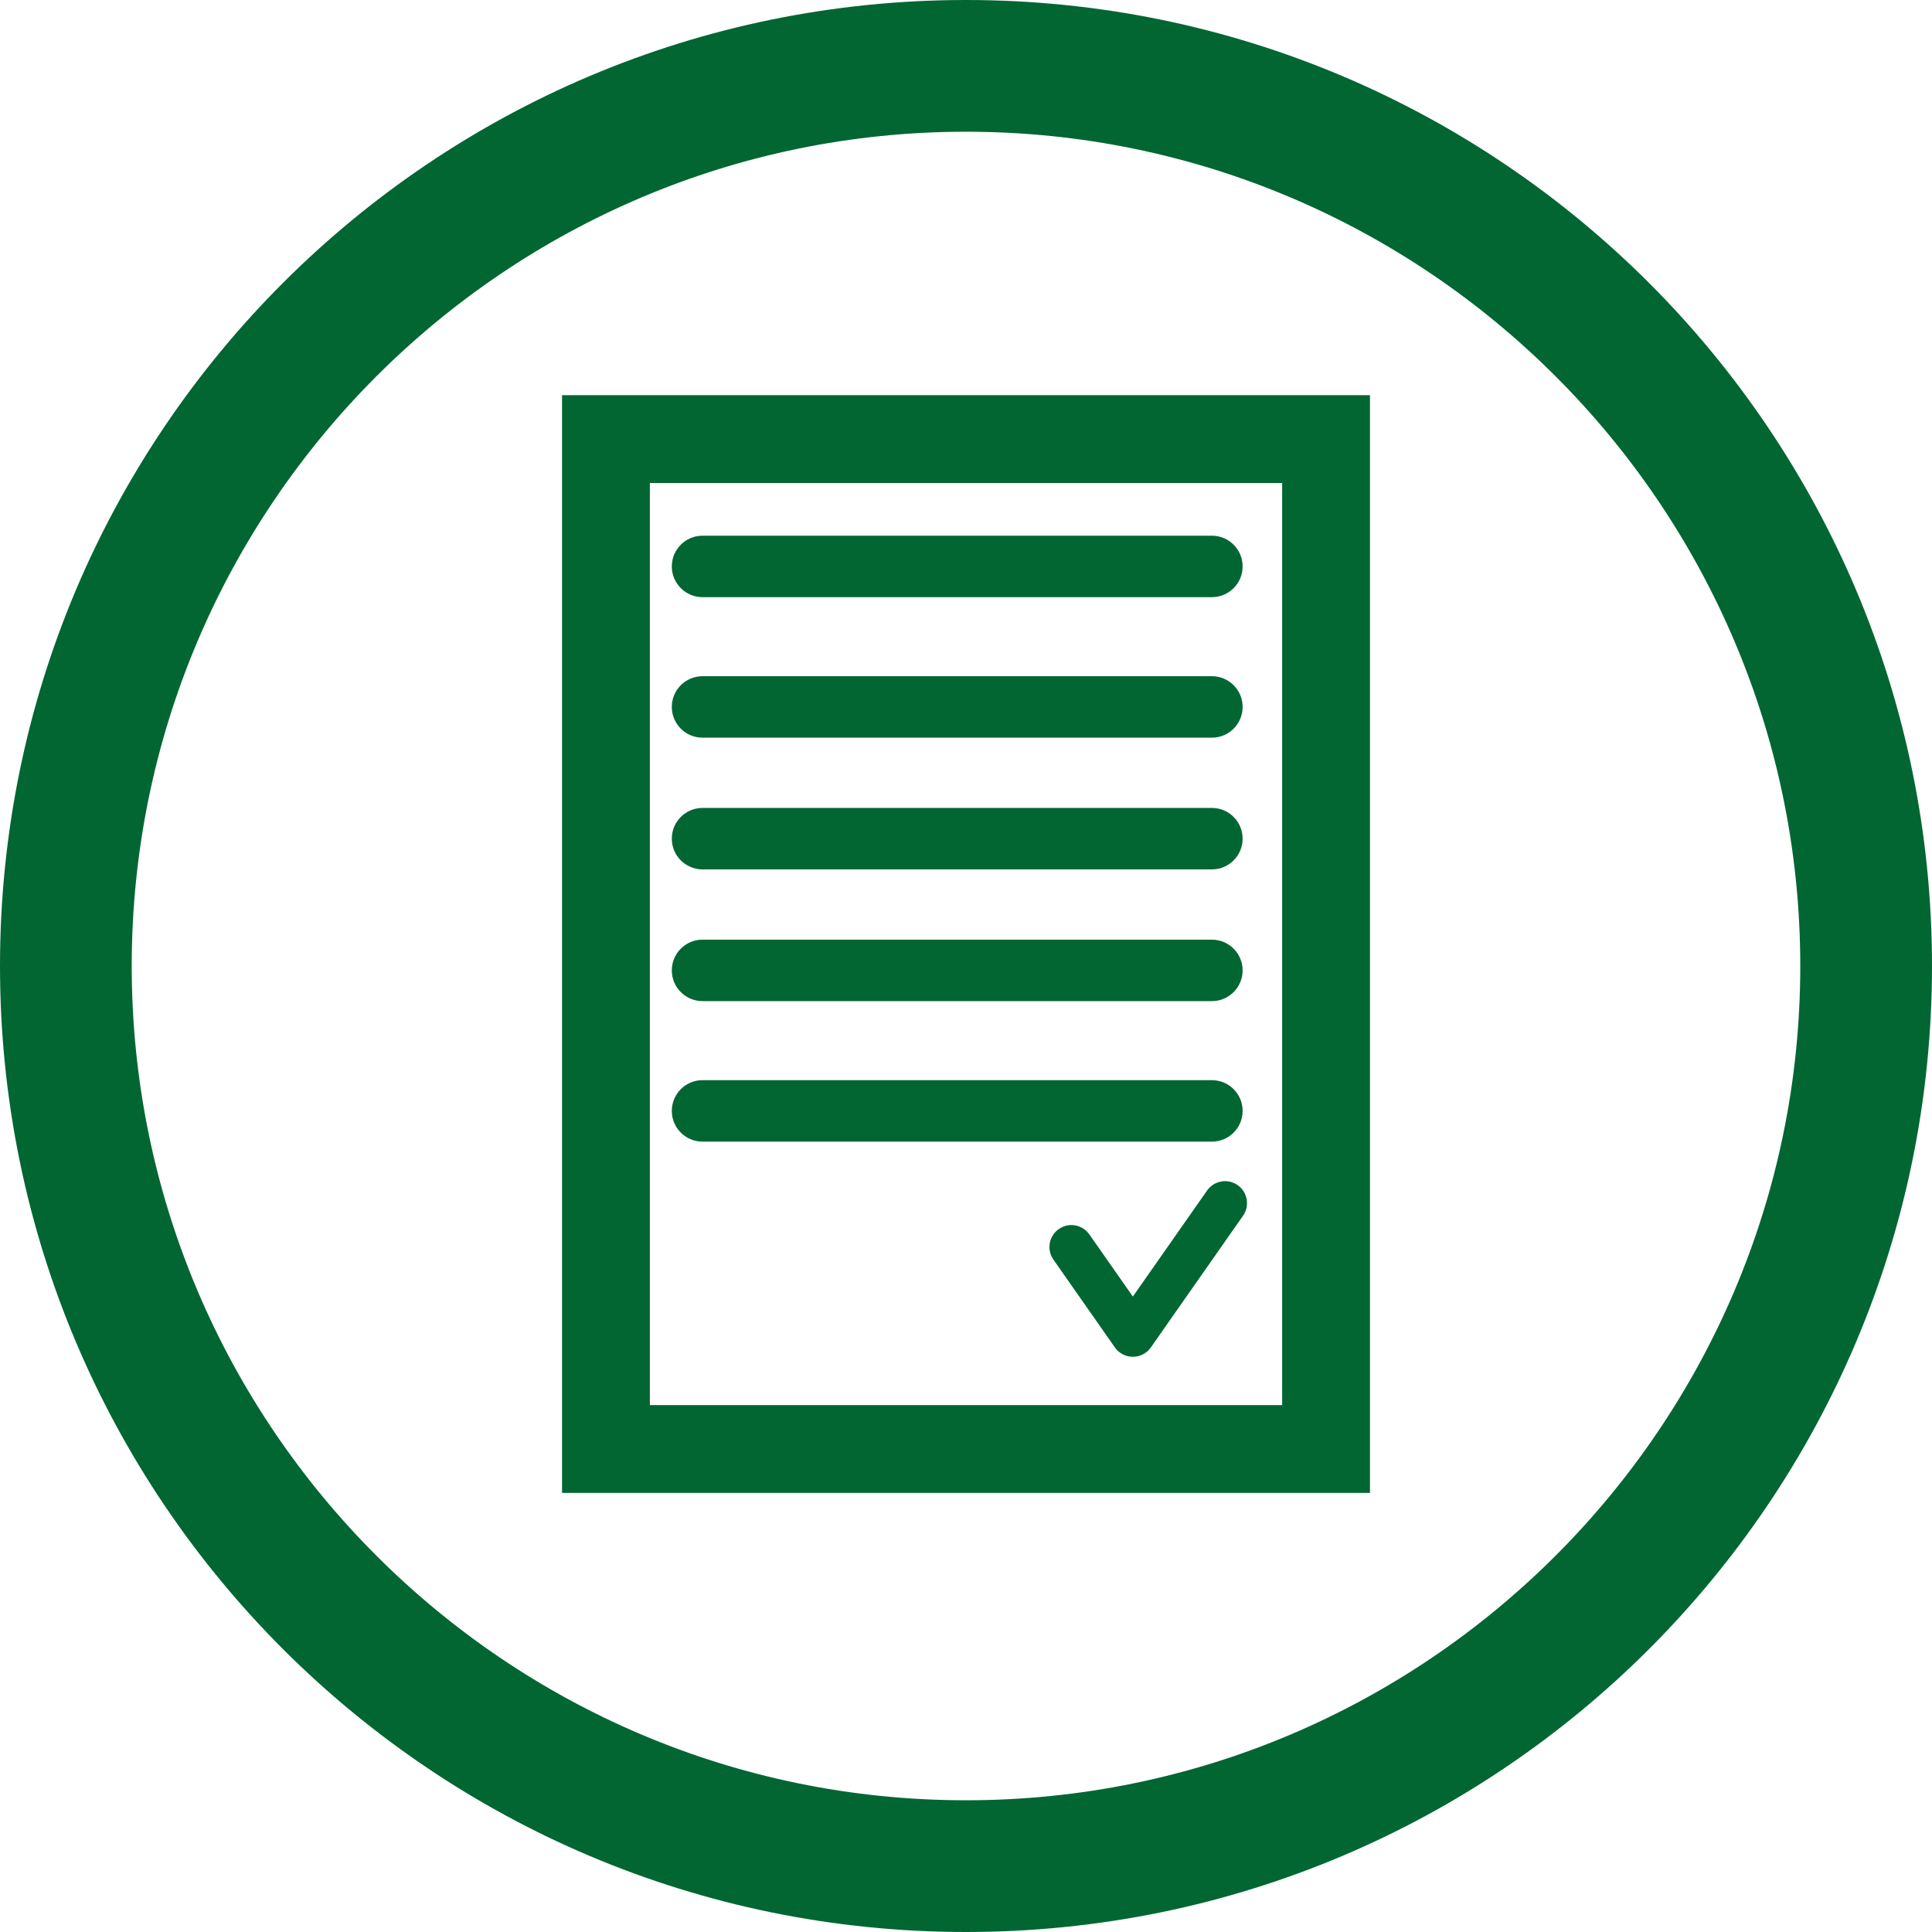
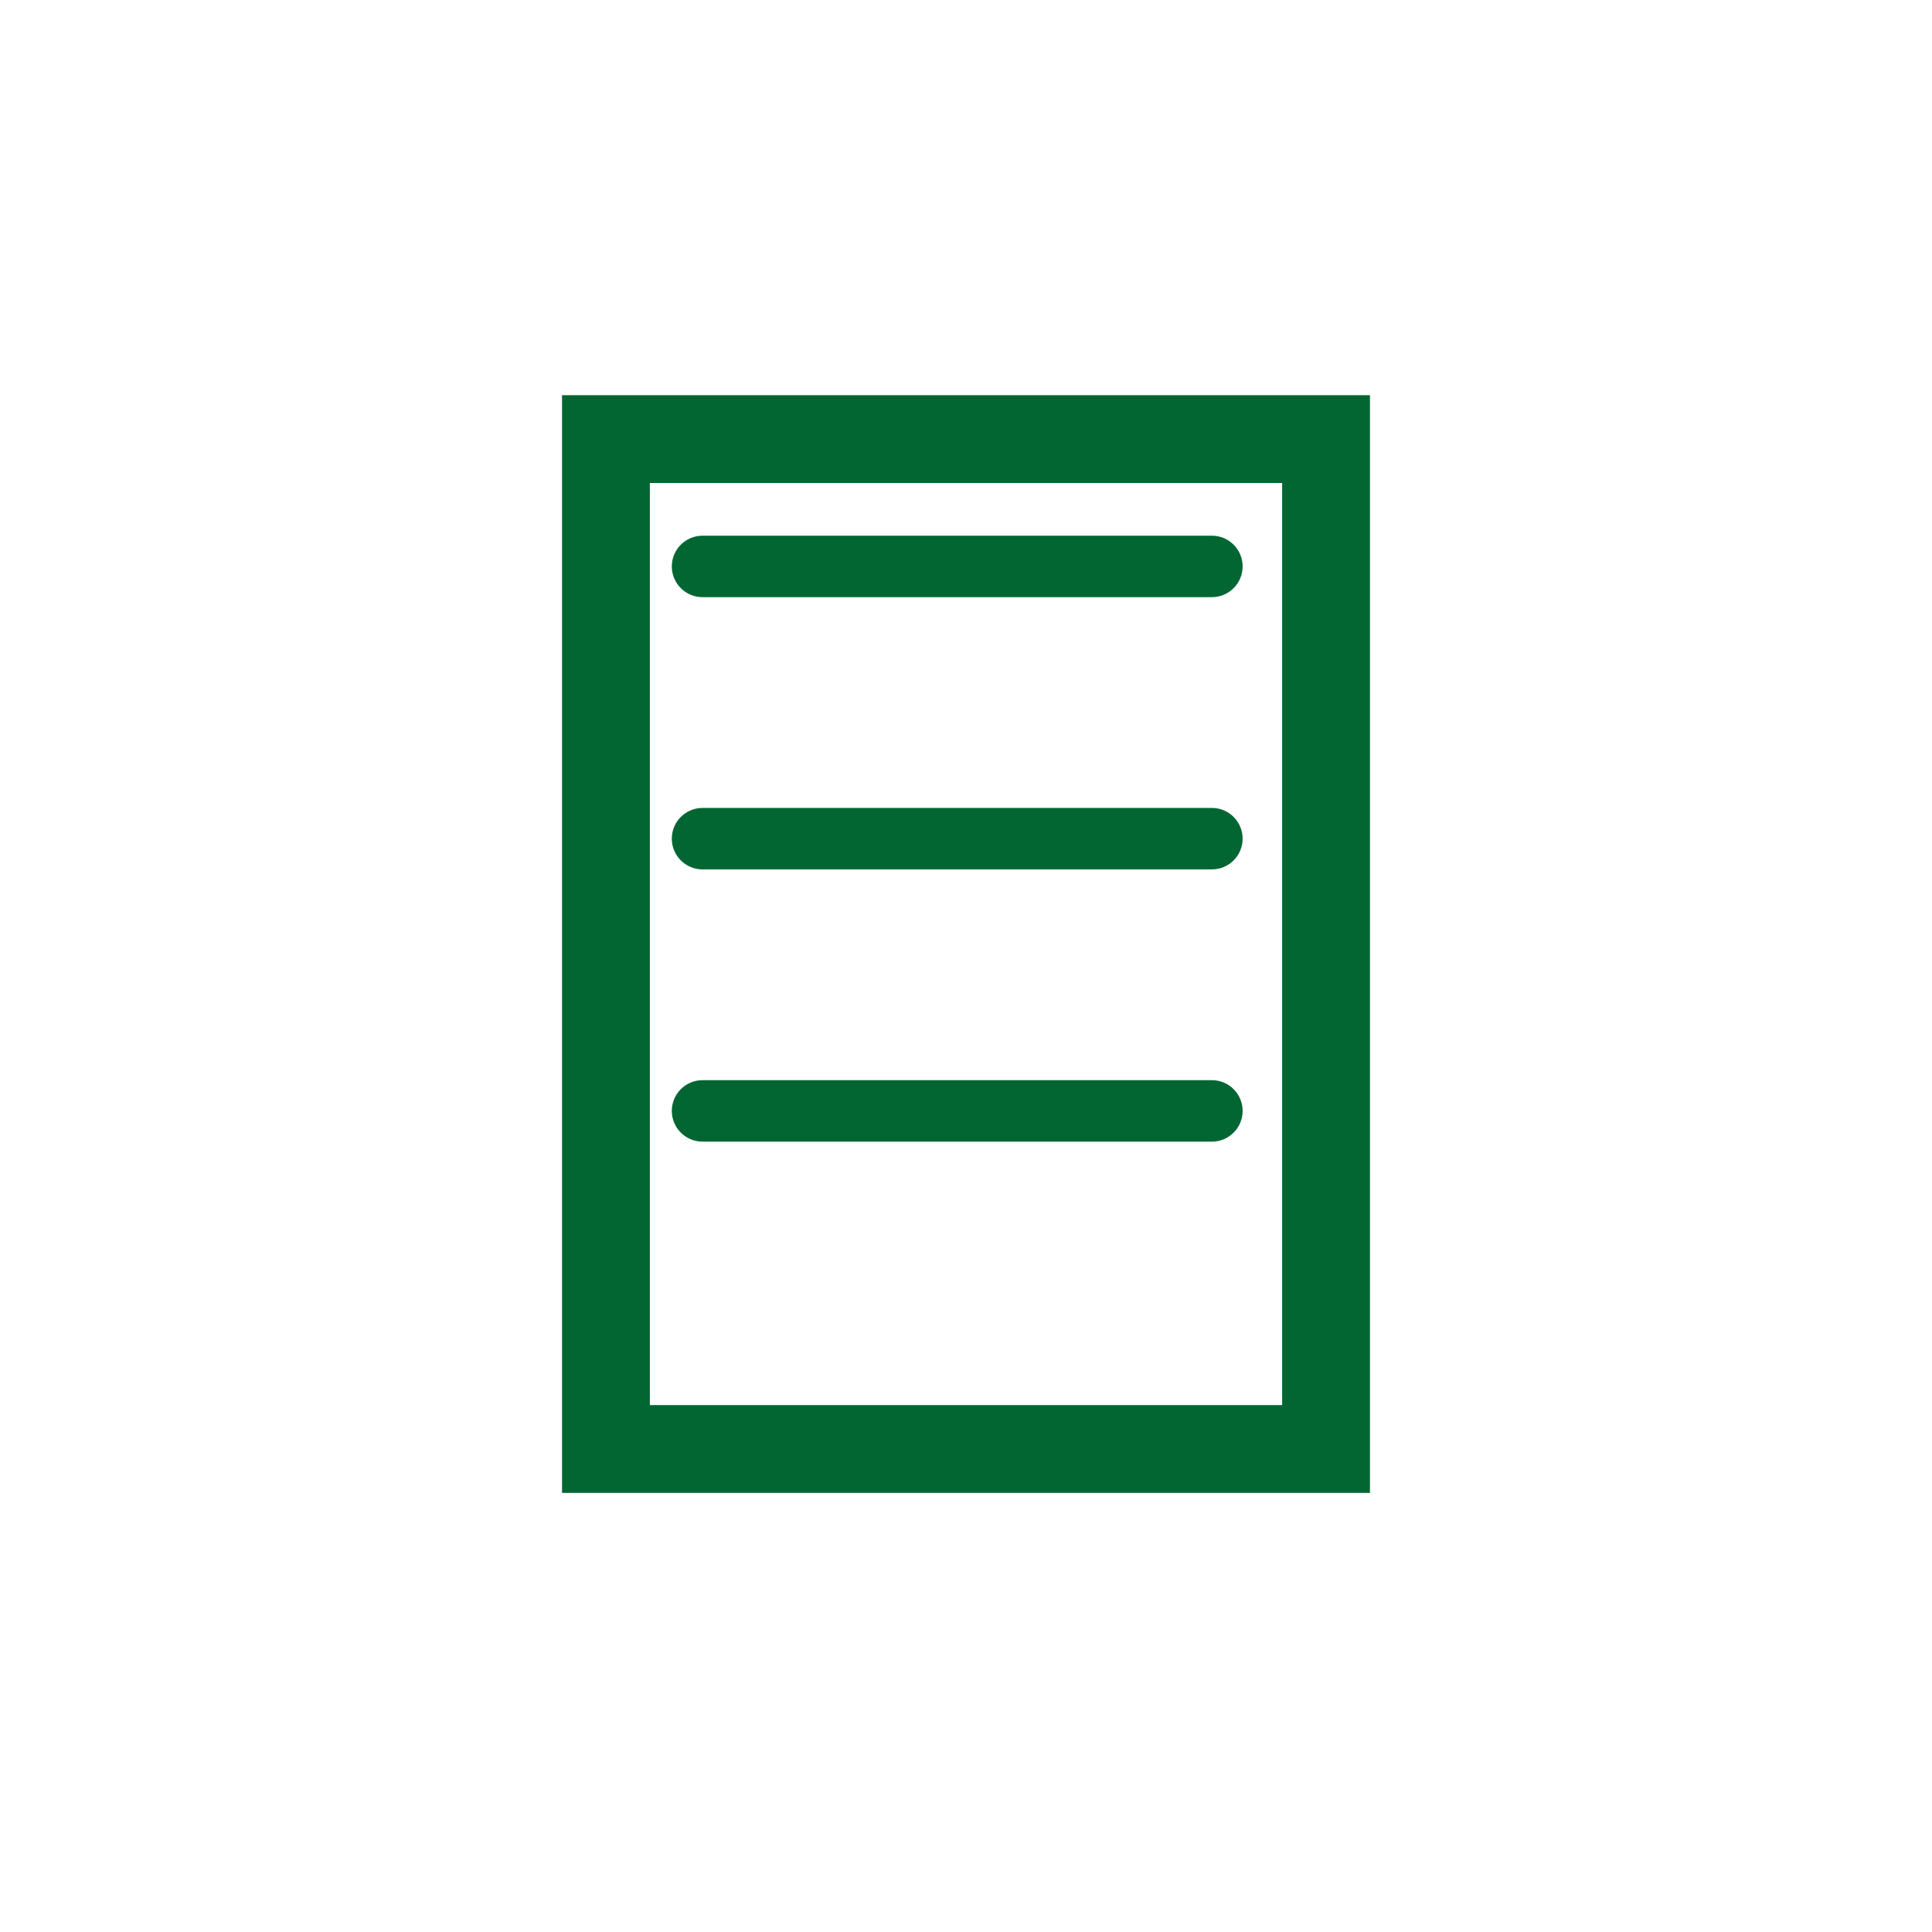
<svg xmlns="http://www.w3.org/2000/svg" version="1.1" id="Warstwa_1" x="0px" y="0px" viewBox="0 0 220 220" style="enable-background:new 0 0 220 220;" xml:space="preserve">
  <g id="XMLID_20_">
-     <path id="XMLID_287_" style="fill:#026633;" d="M110,0C49.249,0,0,49.249,0,110s49.249,110,110,110s110-49.249,110-110   S170.751,0,110,0z M110,205c-52.383,0-95-42.617-95-95c0-52.383,42.617-95,95-95s95,42.617,95,95C205,162.383,162.383,205,110,205z   " />
    <path id="XMLID_291_" style="fill:#026633;" d="M64,170h92V45H64V170z M74,55h72v105H74V55z" />
    <path id="XMLID_292_" style="fill:#026633;" d="M80,68h58c1.933,0,3.5-1.567,3.5-3.5S139.933,61,138,61H80   c-1.933,0-3.5,1.567-3.5,3.5S78.067,68,80,68z" />
-     <path id="XMLID_293_" style="fill:#026633;" d="M80,84h58c1.933,0,3.5-1.567,3.5-3.5S139.933,77,138,77H80   c-1.933,0-3.5,1.567-3.5,3.5S78.067,84,80,84z" />
    <path id="XMLID_294_" style="fill:#026633;" d="M80,99h58c1.933,0,3.5-1.567,3.5-3.5S139.933,92,138,92H80   c-1.933,0-3.5,1.567-3.5,3.5S78.067,99,80,99z" />
-     <path id="XMLID_295_" style="fill:#026633;" d="M80,114h58c1.933,0,3.5-1.567,3.5-3.5s-1.567-3.5-3.5-3.5H80   c-1.933,0-3.5,1.567-3.5,3.5S78.067,114,80,114z" />
    <path id="XMLID_296_" style="fill:#026633;" d="M141.5,126.5c0-1.933-1.567-3.5-3.5-3.5H80c-1.933,0-3.5,1.567-3.5,3.5   s1.567,3.5,3.5,3.5h58C139.933,130,141.5,128.433,141.5,126.5z" />
-     <path id="XMLID_297_" style="fill:#026633;" d="M140.934,134.952c-1.131-0.792-2.689-0.516-3.481,0.614L129,147.641l-4.952-7.074   c-0.792-1.132-2.352-1.407-3.481-0.614c-1.131,0.792-1.406,2.351-0.614,3.481l7,10c0.468,0.668,1.232,1.066,2.048,1.066   s1.58-0.398,2.048-1.066l10.5-15C142.34,137.303,142.065,135.744,140.934,134.952z" />
  </g>
</svg>